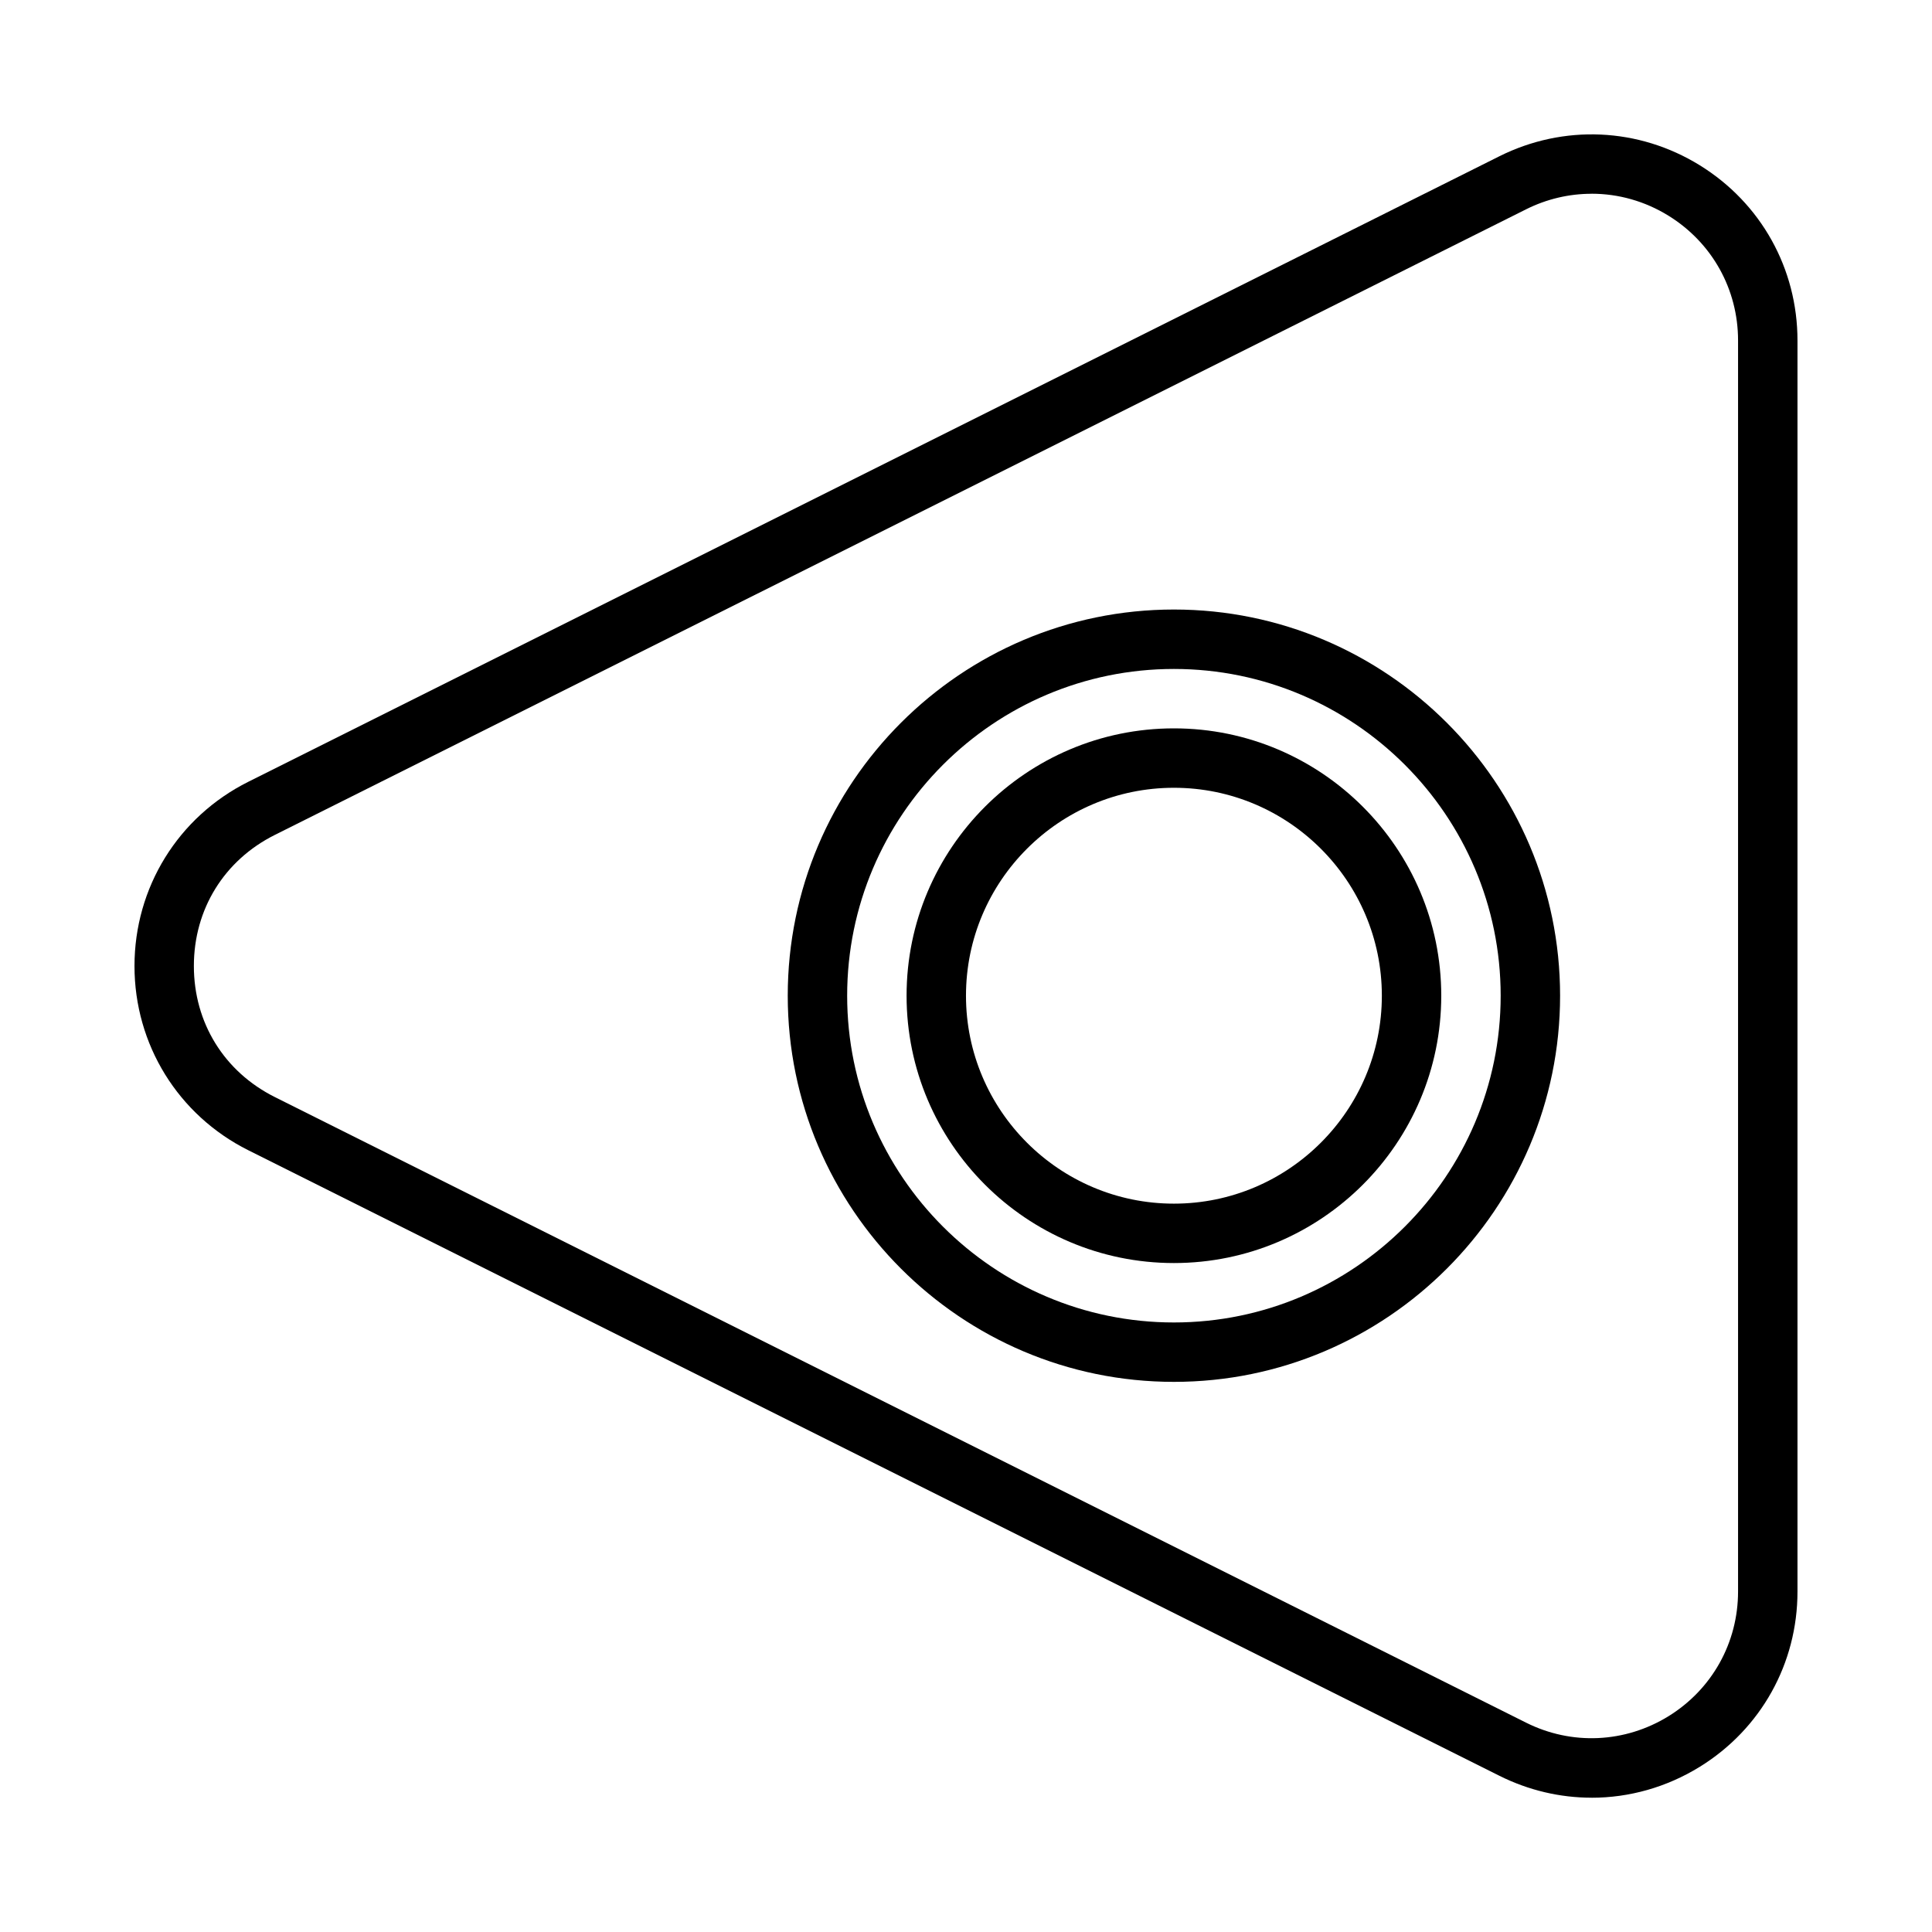
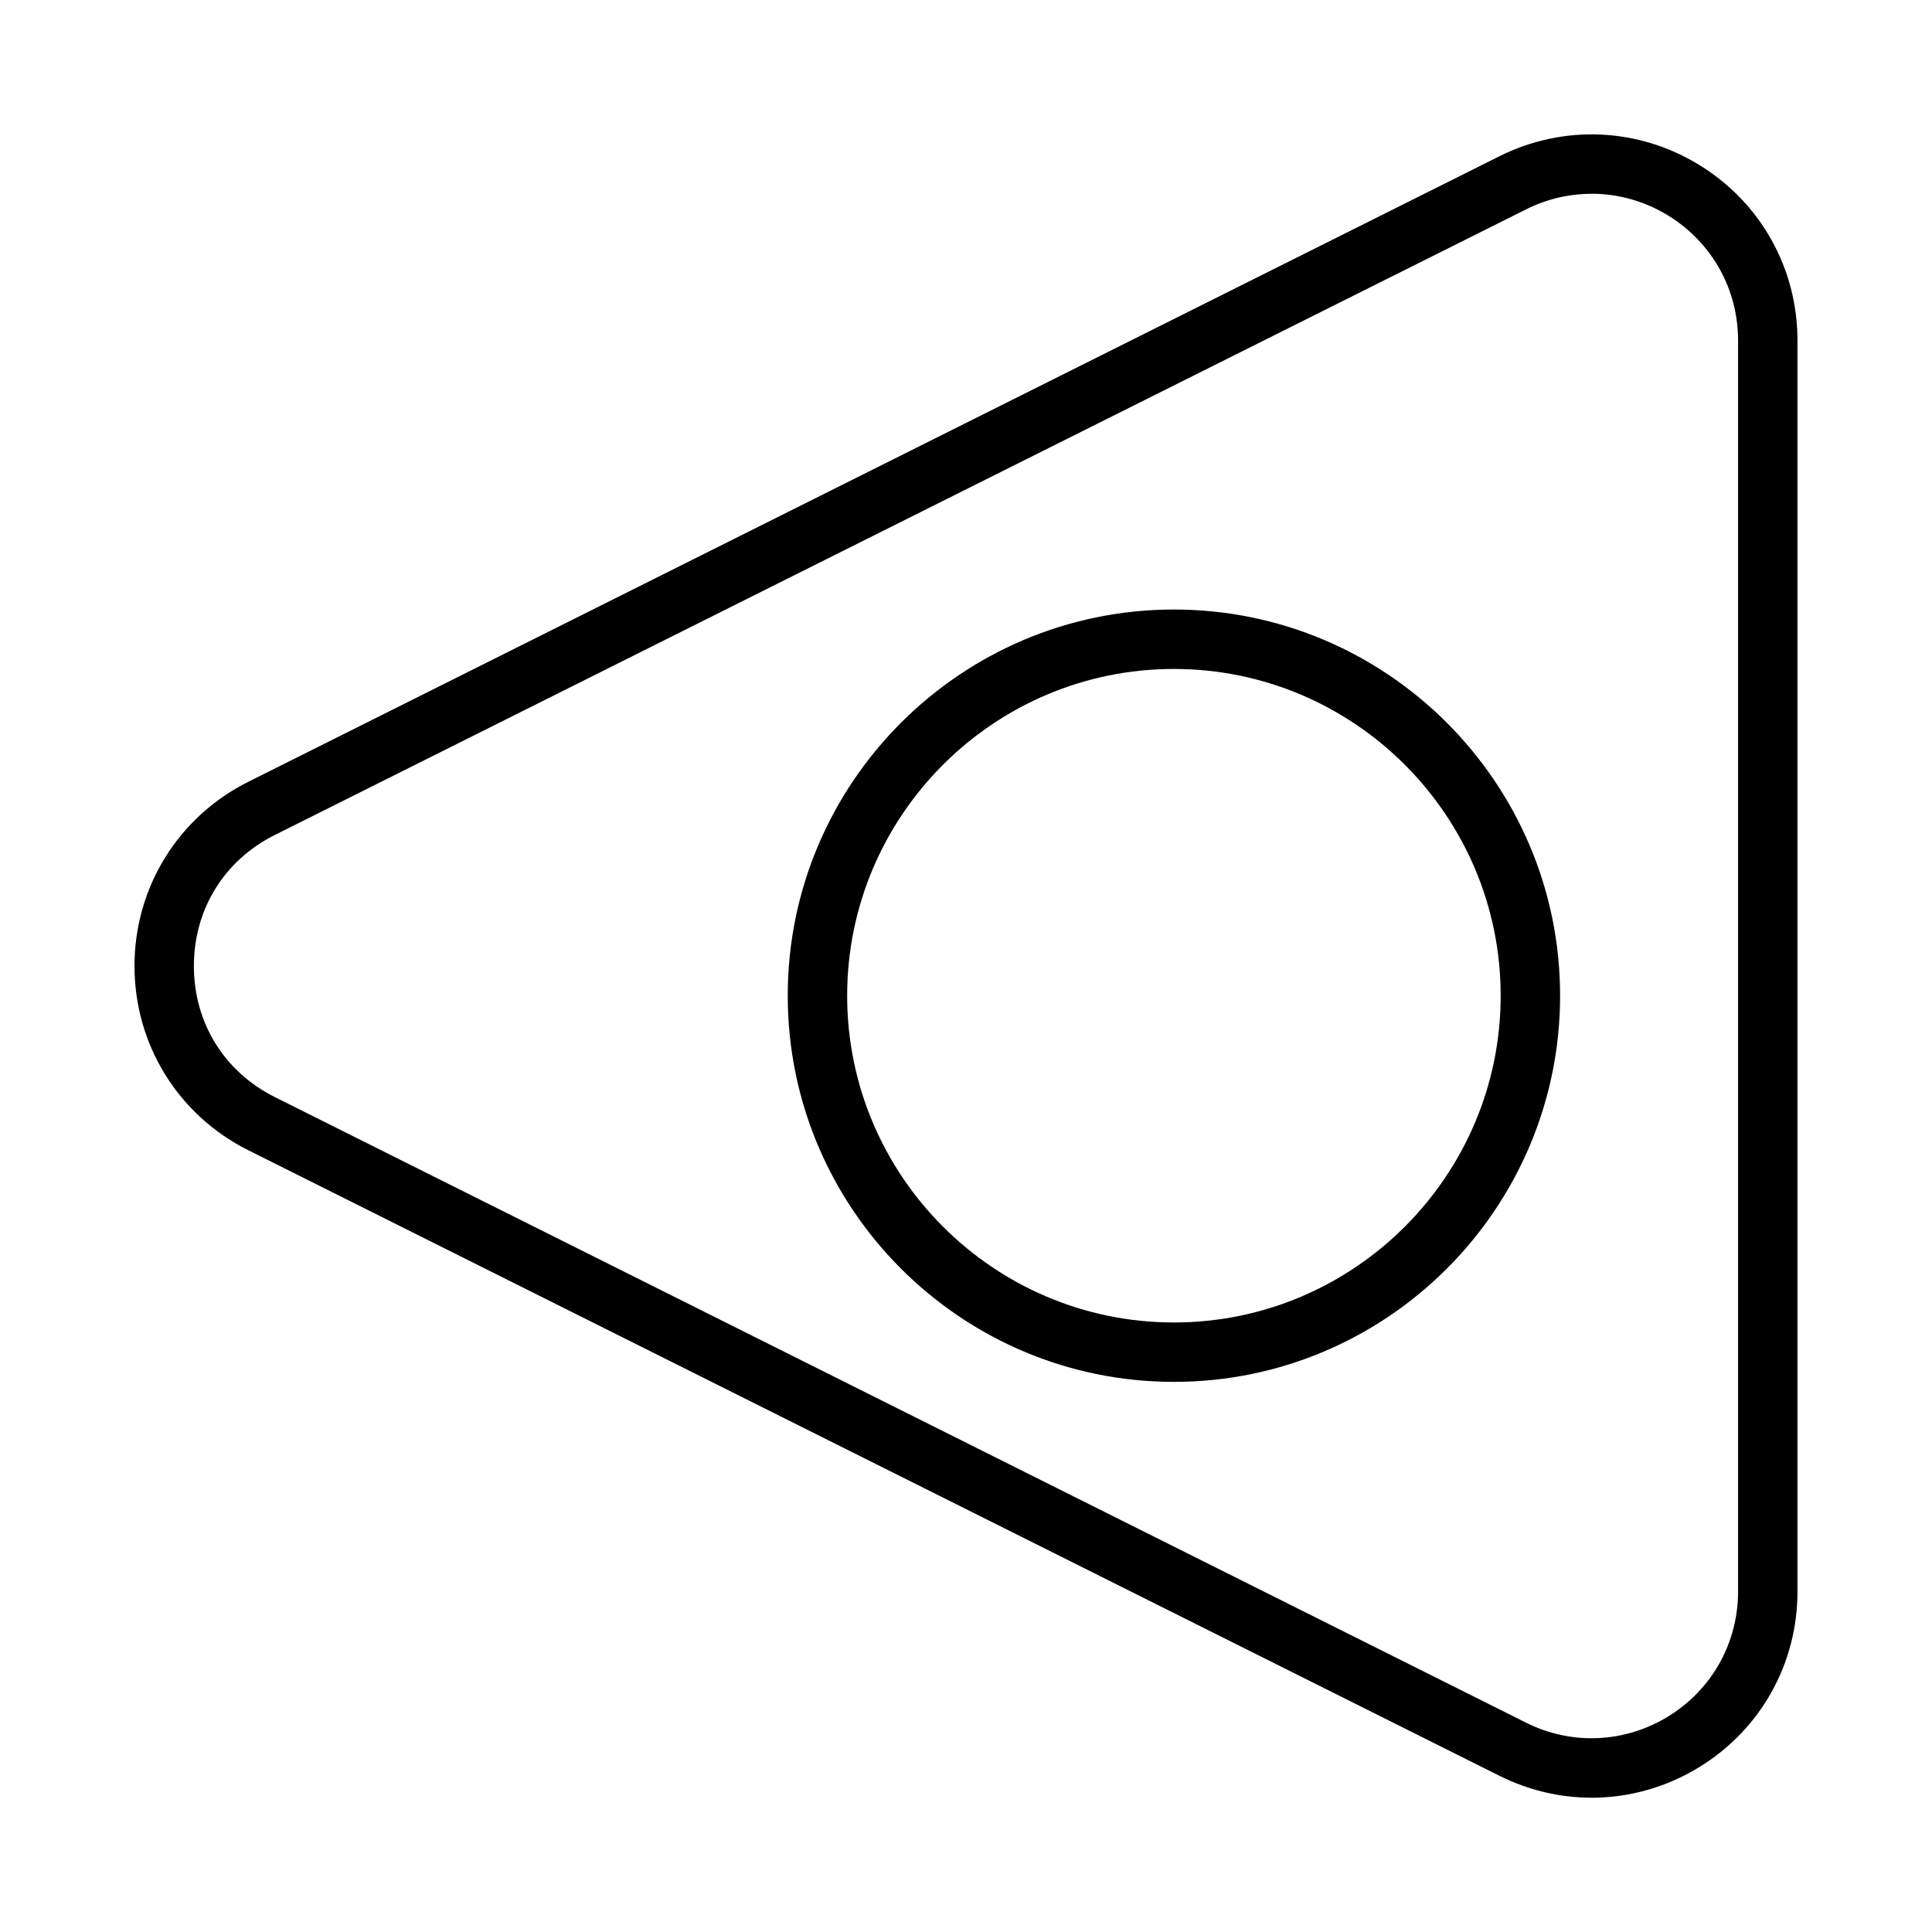
<svg xmlns="http://www.w3.org/2000/svg" fill="#000000" width="800px" height="800px" version="1.1" viewBox="144 144 512 512">
  <g>
-     <path d="m565.8 620.41c-8.332 0-16.684-1.93-24.445-5.812l-331.55-165.77c-18.602-9.305-30.164-28.016-30.164-48.824s11.562-39.523 30.164-48.824l331.55-165.77c17.02-8.496 36.887-7.625 53.105 2.391 16.219 10.02 25.891 27.375 25.891 46.434v331.55c0 19.055-9.672 36.414-25.891 46.434-8.824 5.449-18.727 8.199-28.656 8.199zm-0.016-425.06c-5.918 0-11.871 1.367-17.391 4.137l-331.55 165.77c-13.438 6.719-21.465 19.711-21.465 34.742 0 15.027 8.027 28.02 21.465 34.738l331.55 165.77c12.113 6.074 26.246 5.426 37.793-1.699 11.531-7.133 18.418-19.48 18.418-33.039v-331.55c0-13.559-6.887-25.906-18.418-33.039-6.273-3.887-13.332-5.84-20.402-5.84z" />
+     <path d="m565.8 620.41c-8.332 0-16.684-1.93-24.445-5.812l-331.55-165.77c-18.602-9.305-30.164-28.016-30.164-48.824s11.562-39.523 30.164-48.824l331.55-165.77c17.02-8.496 36.887-7.625 53.105 2.391 16.219 10.02 25.891 27.375 25.891 46.434v331.55c0 19.055-9.672 36.414-25.891 46.434-8.824 5.449-18.727 8.199-28.656 8.199m-0.016-425.06c-5.918 0-11.871 1.367-17.391 4.137l-331.55 165.77c-13.438 6.719-21.465 19.711-21.465 34.742 0 15.027 8.027 28.02 21.465 34.738l331.55 165.77c12.113 6.074 26.246 5.426 37.793-1.699 11.531-7.133 18.418-19.48 18.418-33.039v-331.55c0-13.559-6.887-25.906-18.418-33.039-6.273-3.887-13.332-5.84-20.402-5.84z" />
    <path d="m455.1 510.21c-56.426 0-102.34-45.91-102.34-102.34 0-56.426 45.91-102.34 102.34-102.34 56.426 0 102.34 45.91 102.34 102.34 0 56.426-45.906 102.34-102.34 102.34zm0-188.93c-47.738 0-86.594 38.844-86.594 86.594 0 47.746 38.852 86.594 86.594 86.594 47.738 0 86.594-38.844 86.594-86.594 0-47.746-38.855-86.594-86.594-86.594z" />
-     <path d="m455.1 478.72c-39.066 0-70.848-31.781-70.848-70.848s31.781-70.848 70.848-70.848c39.066 0 70.848 31.781 70.848 70.848s-31.777 70.848-70.848 70.848zm0-125.95c-30.383 0-55.105 24.723-55.105 55.105 0 30.383 24.723 55.105 55.105 55.105 30.383 0 55.105-24.723 55.105-55.105 0-30.383-24.723-55.105-55.105-55.105z" />
  </g>
</svg>